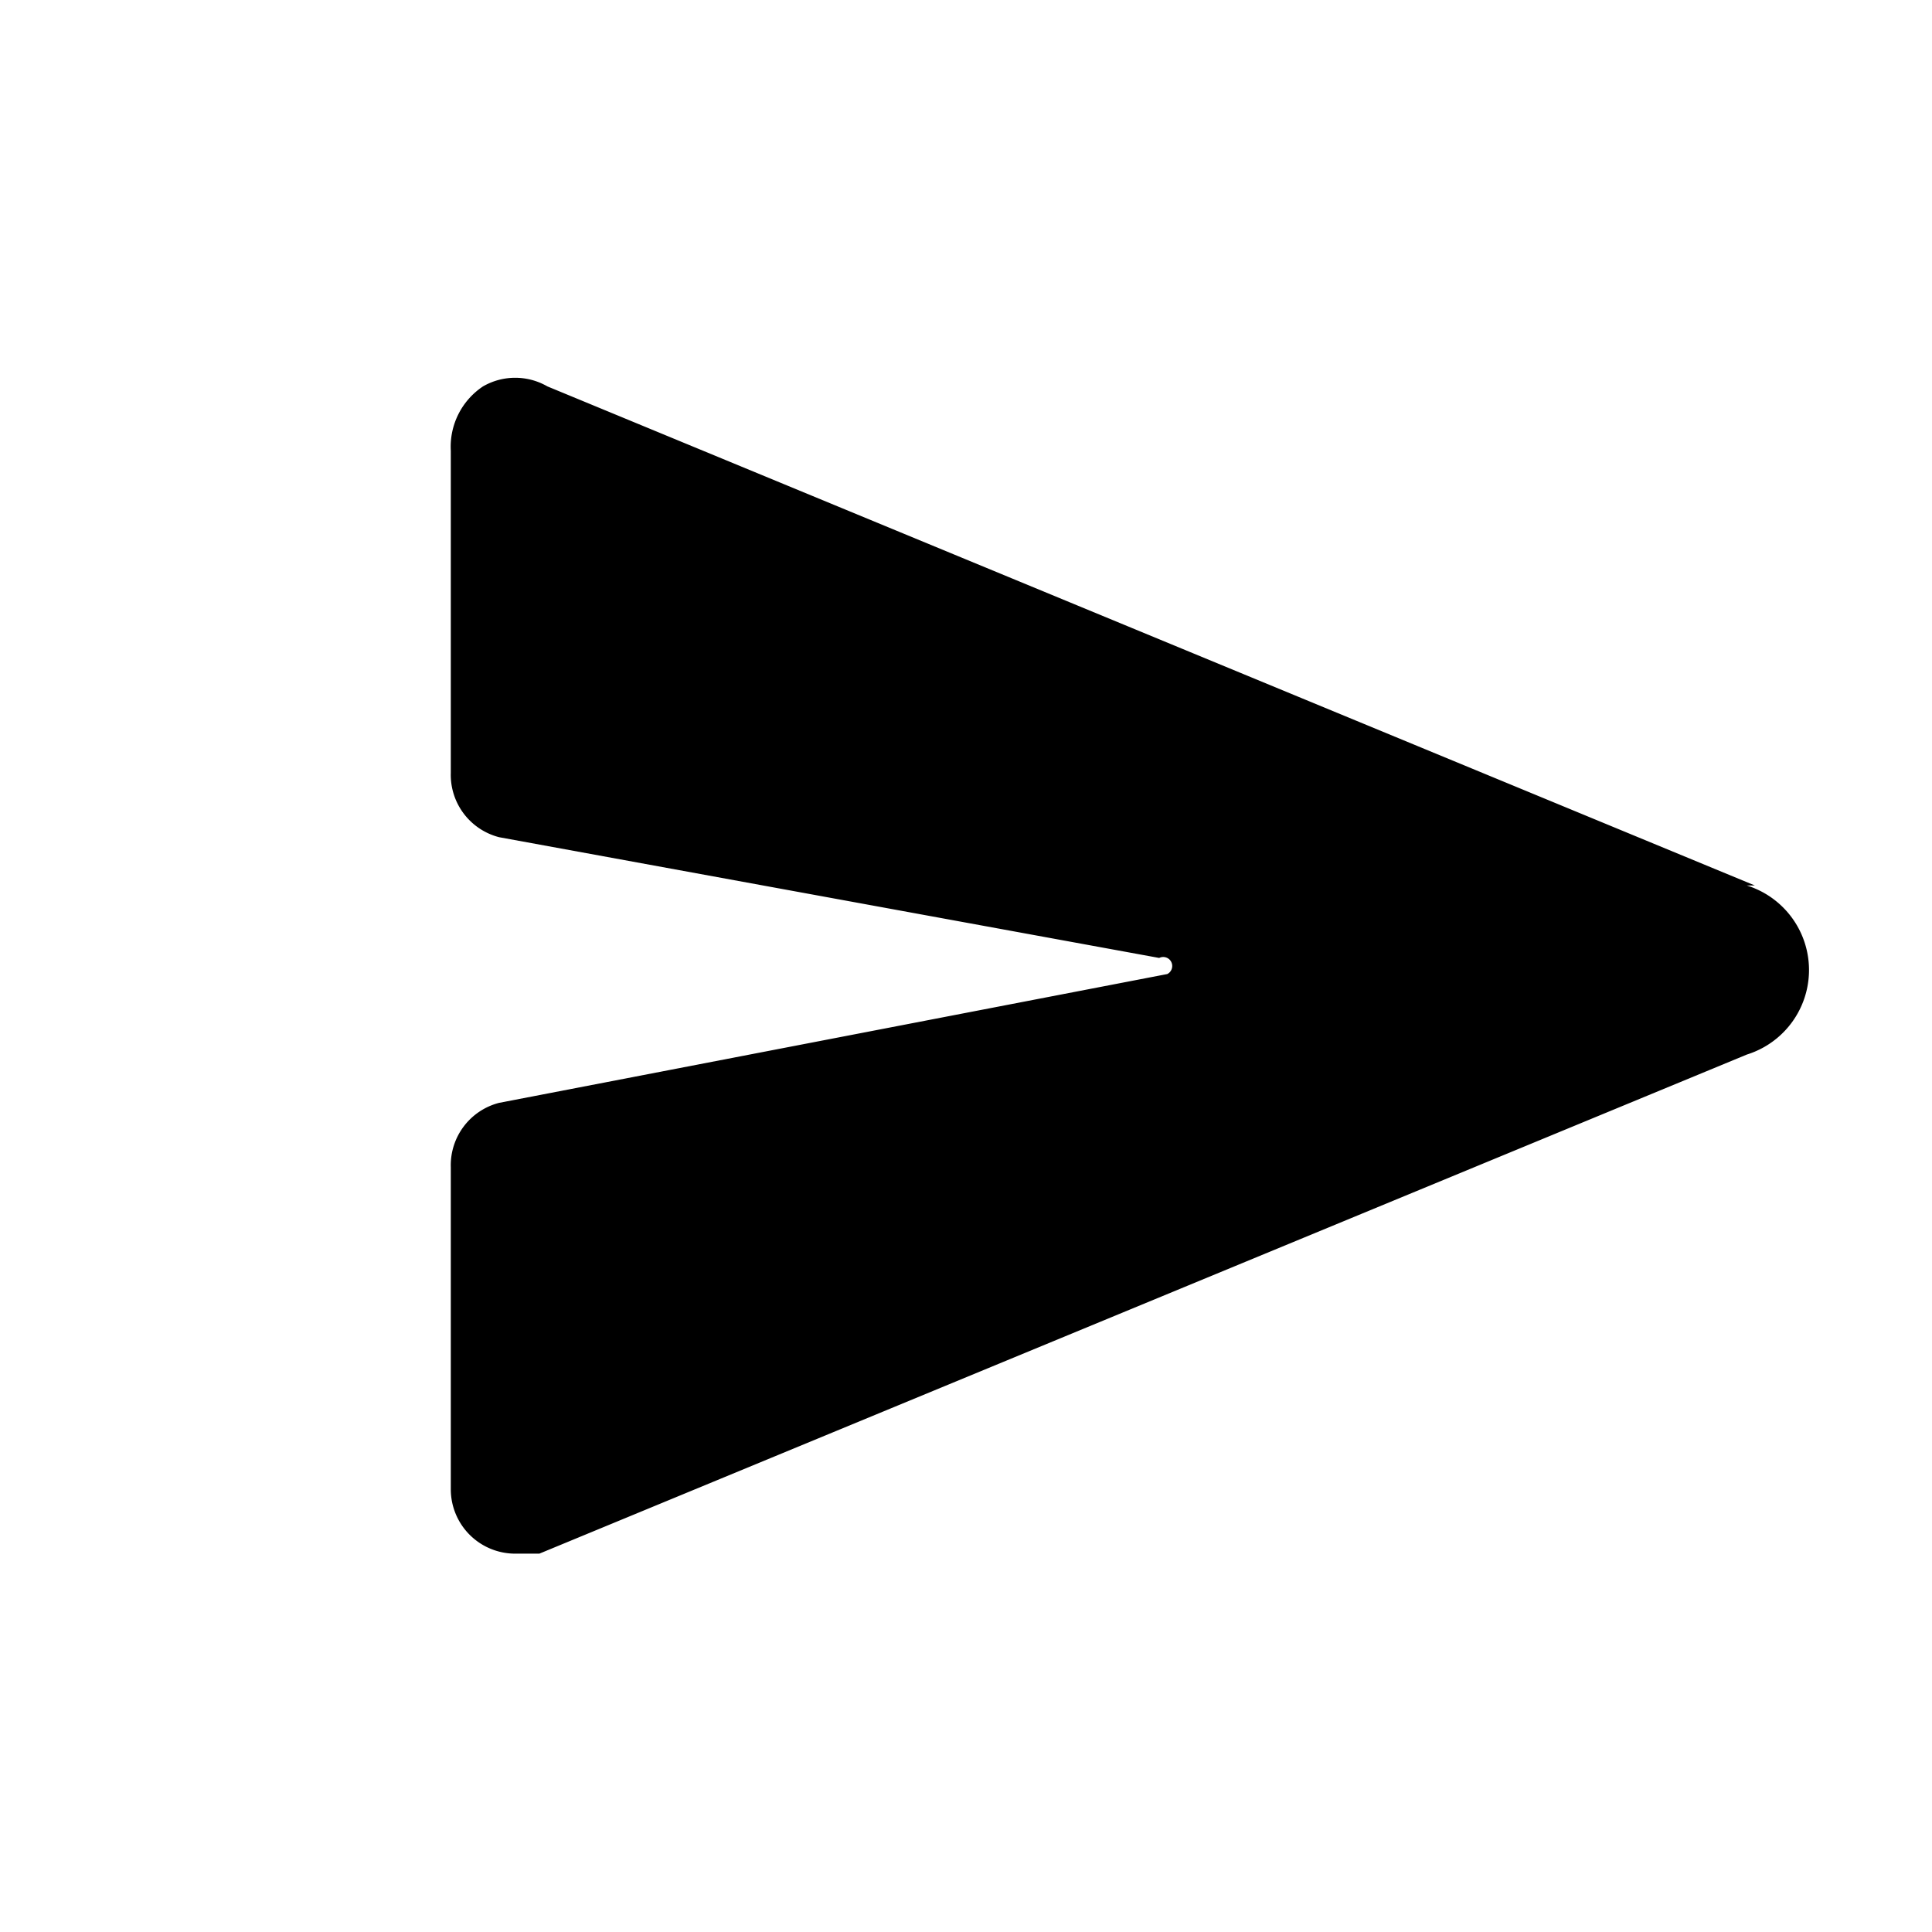
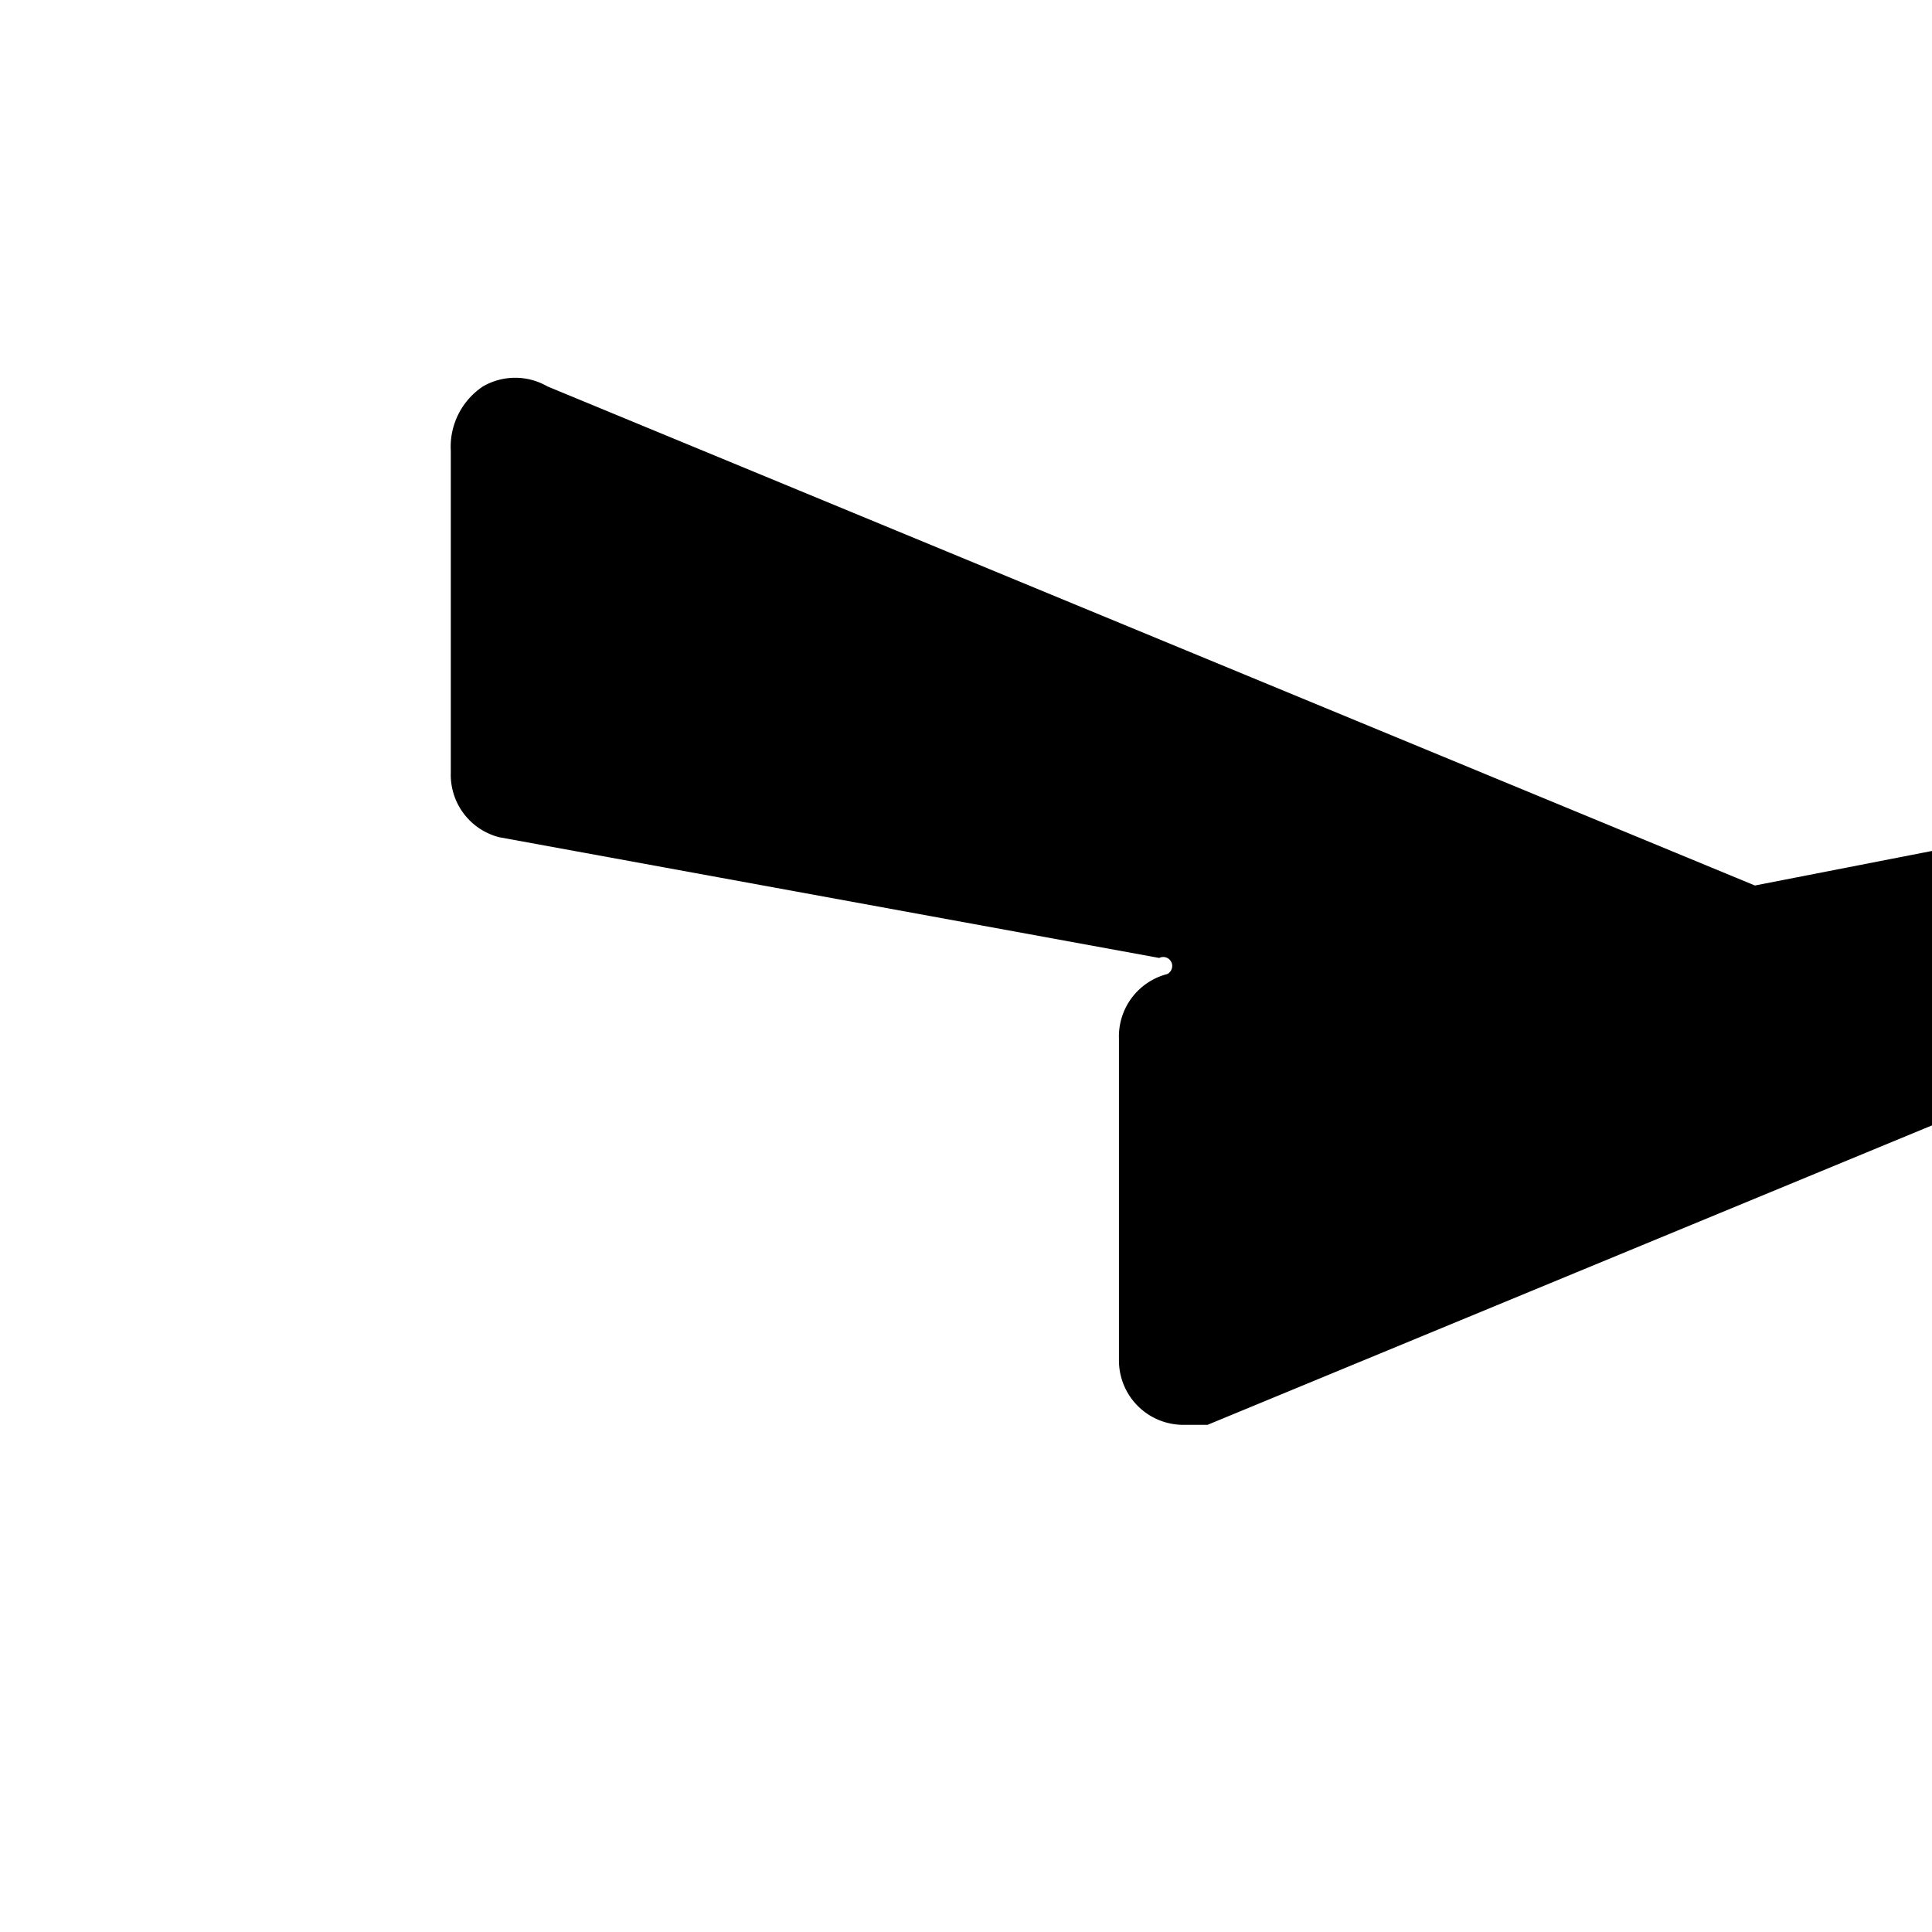
<svg xmlns="http://www.w3.org/2000/svg" xmlns:xlink="http://www.w3.org/1999/xlink" class="ChatInput__sendBtnIcon#u7 icon icon-send-ds" style="height: 24px; width: 24px;" width="24" height="24">
  <defs>
    <symbol id="icons-send-ds" viewBox="0 0 24 24">
-       <path fill="currentColor" d="m21.8 11-15-6.2a.8.8 0 0 0-.8 0 .9.9 0 0 0-.4.8v4a.8.8 0 0 0 .6.8l8.2 1.5a.1.1 0 0 1 .1.2l-8.3 1.6a.8.8 0 0 0-.6.8v4a.8.8 0 0 0 .8.8h.3l15-6.2a1.1 1.1 0 0 0 0-2.1Z" />
+       <path fill="currentColor" d="m21.8 11-15-6.2a.8.8 0 0 0-.8 0 .9.9 0 0 0-.4.8v4a.8.8 0 0 0 .6.8l8.2 1.5a.1.1 0 0 1 .1.2a.8.8 0 0 0-.6.8v4a.8.8 0 0 0 .8.8h.3l15-6.2a1.1 1.1 0 0 0 0-2.1Z" />
    </symbol>
  </defs>
  <use xlink:href="#icons-send-ds" />
</svg>